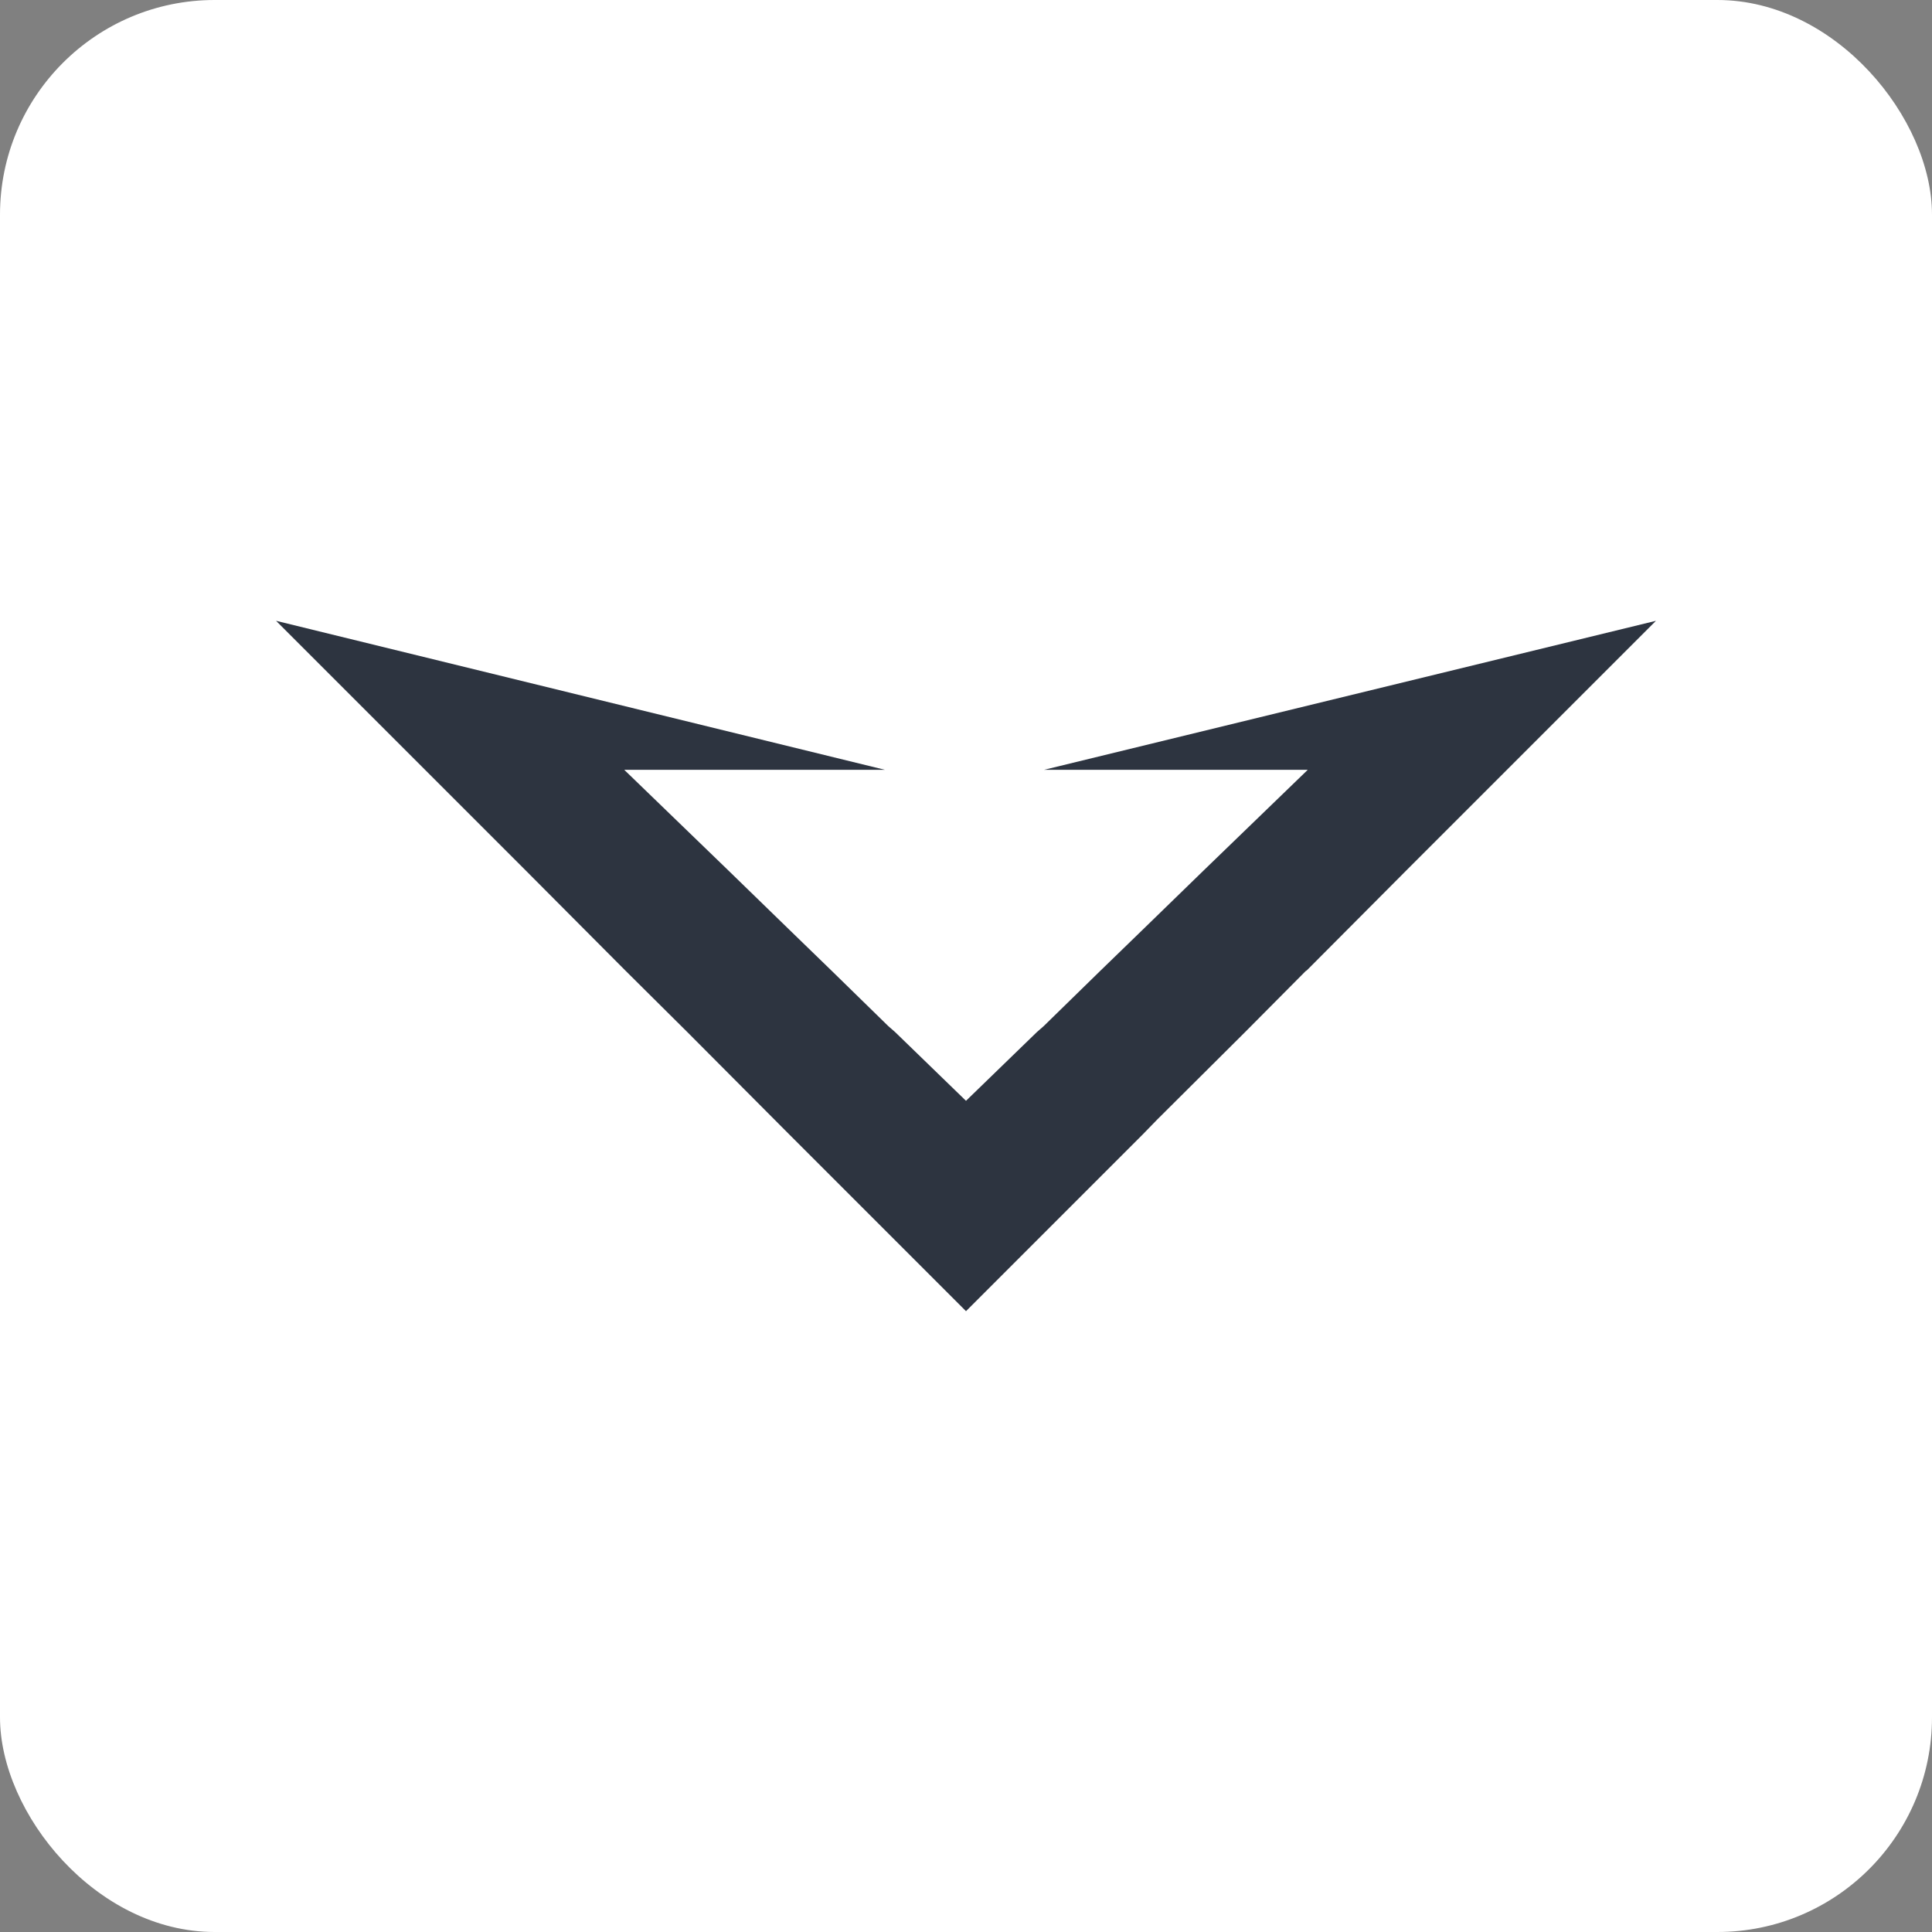
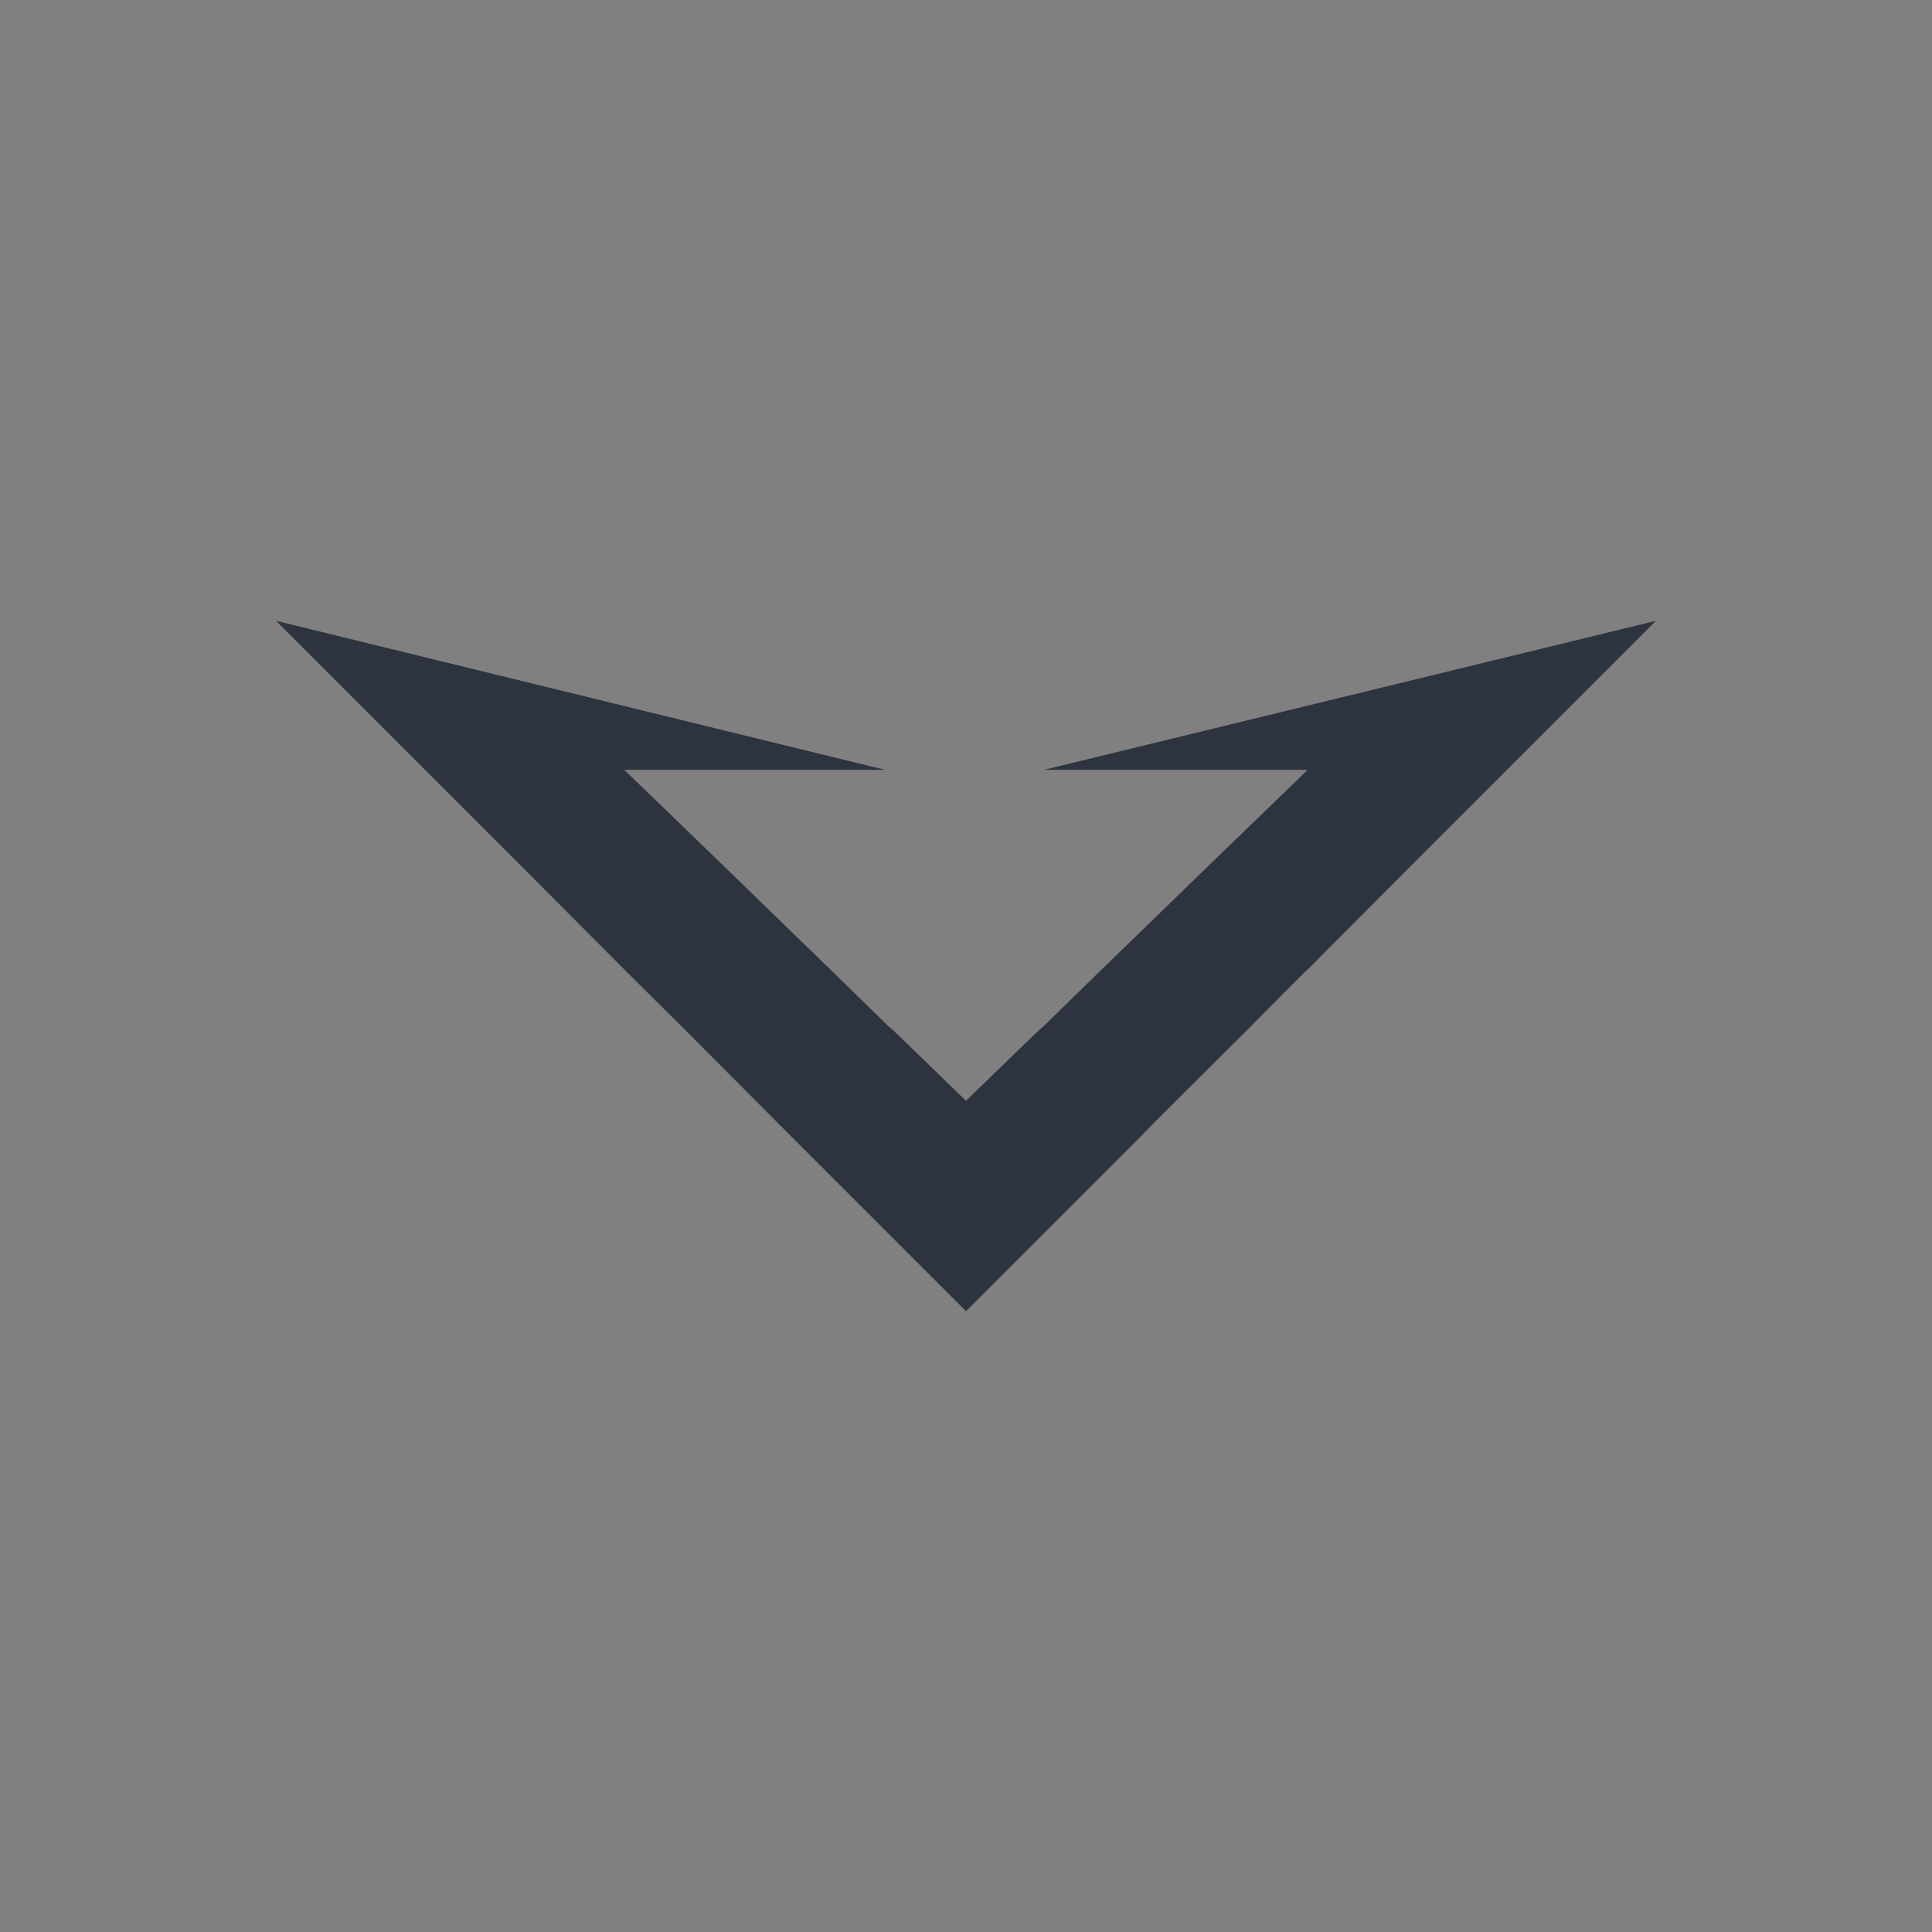
<svg xmlns="http://www.w3.org/2000/svg" data-name="Ebene 2" id="Ebene_2" viewBox="0 0 45 45">
  <rect x="0" y="0" width="45" height="45" fill="#808080" stroke="none" />
  <defs>
    <style>
      .cls-1 {
        fill: #2d3440;
      }

      .cls-2 {
        fill: #fff;
      }
    </style>
  </defs>
  <g data-name="Ebene 1" id="Ebene_1-2">
    <g>
-       <rect class="cls-2" height="45" rx="5" ry="5" width="45" x="0" y="0" />
      <polygon class="cls-1" points="20.61 17.93 14.54 17.93 14.56 17.95 16.96 20.27 18.39 21.66 19.38 22.62 20.69 23.9 20.85 24.04 22.5 25.64 24.15 24.04 24.31 23.9 25.62 22.62 26.61 21.66 28.04 20.27 30.44 17.95 30.46 17.93 24.32 17.93 38.57 14.46 32.76 20.27 30.44 22.6 30.41 22.62 29 24.04 26.95 26.08 26.61 26.43 22.5 30.54 18.39 26.43 16.01 24.04 14.56 22.6 12.24 20.27 6.43 14.46 20.61 17.93" />
    </g>
  </g>
</svg>